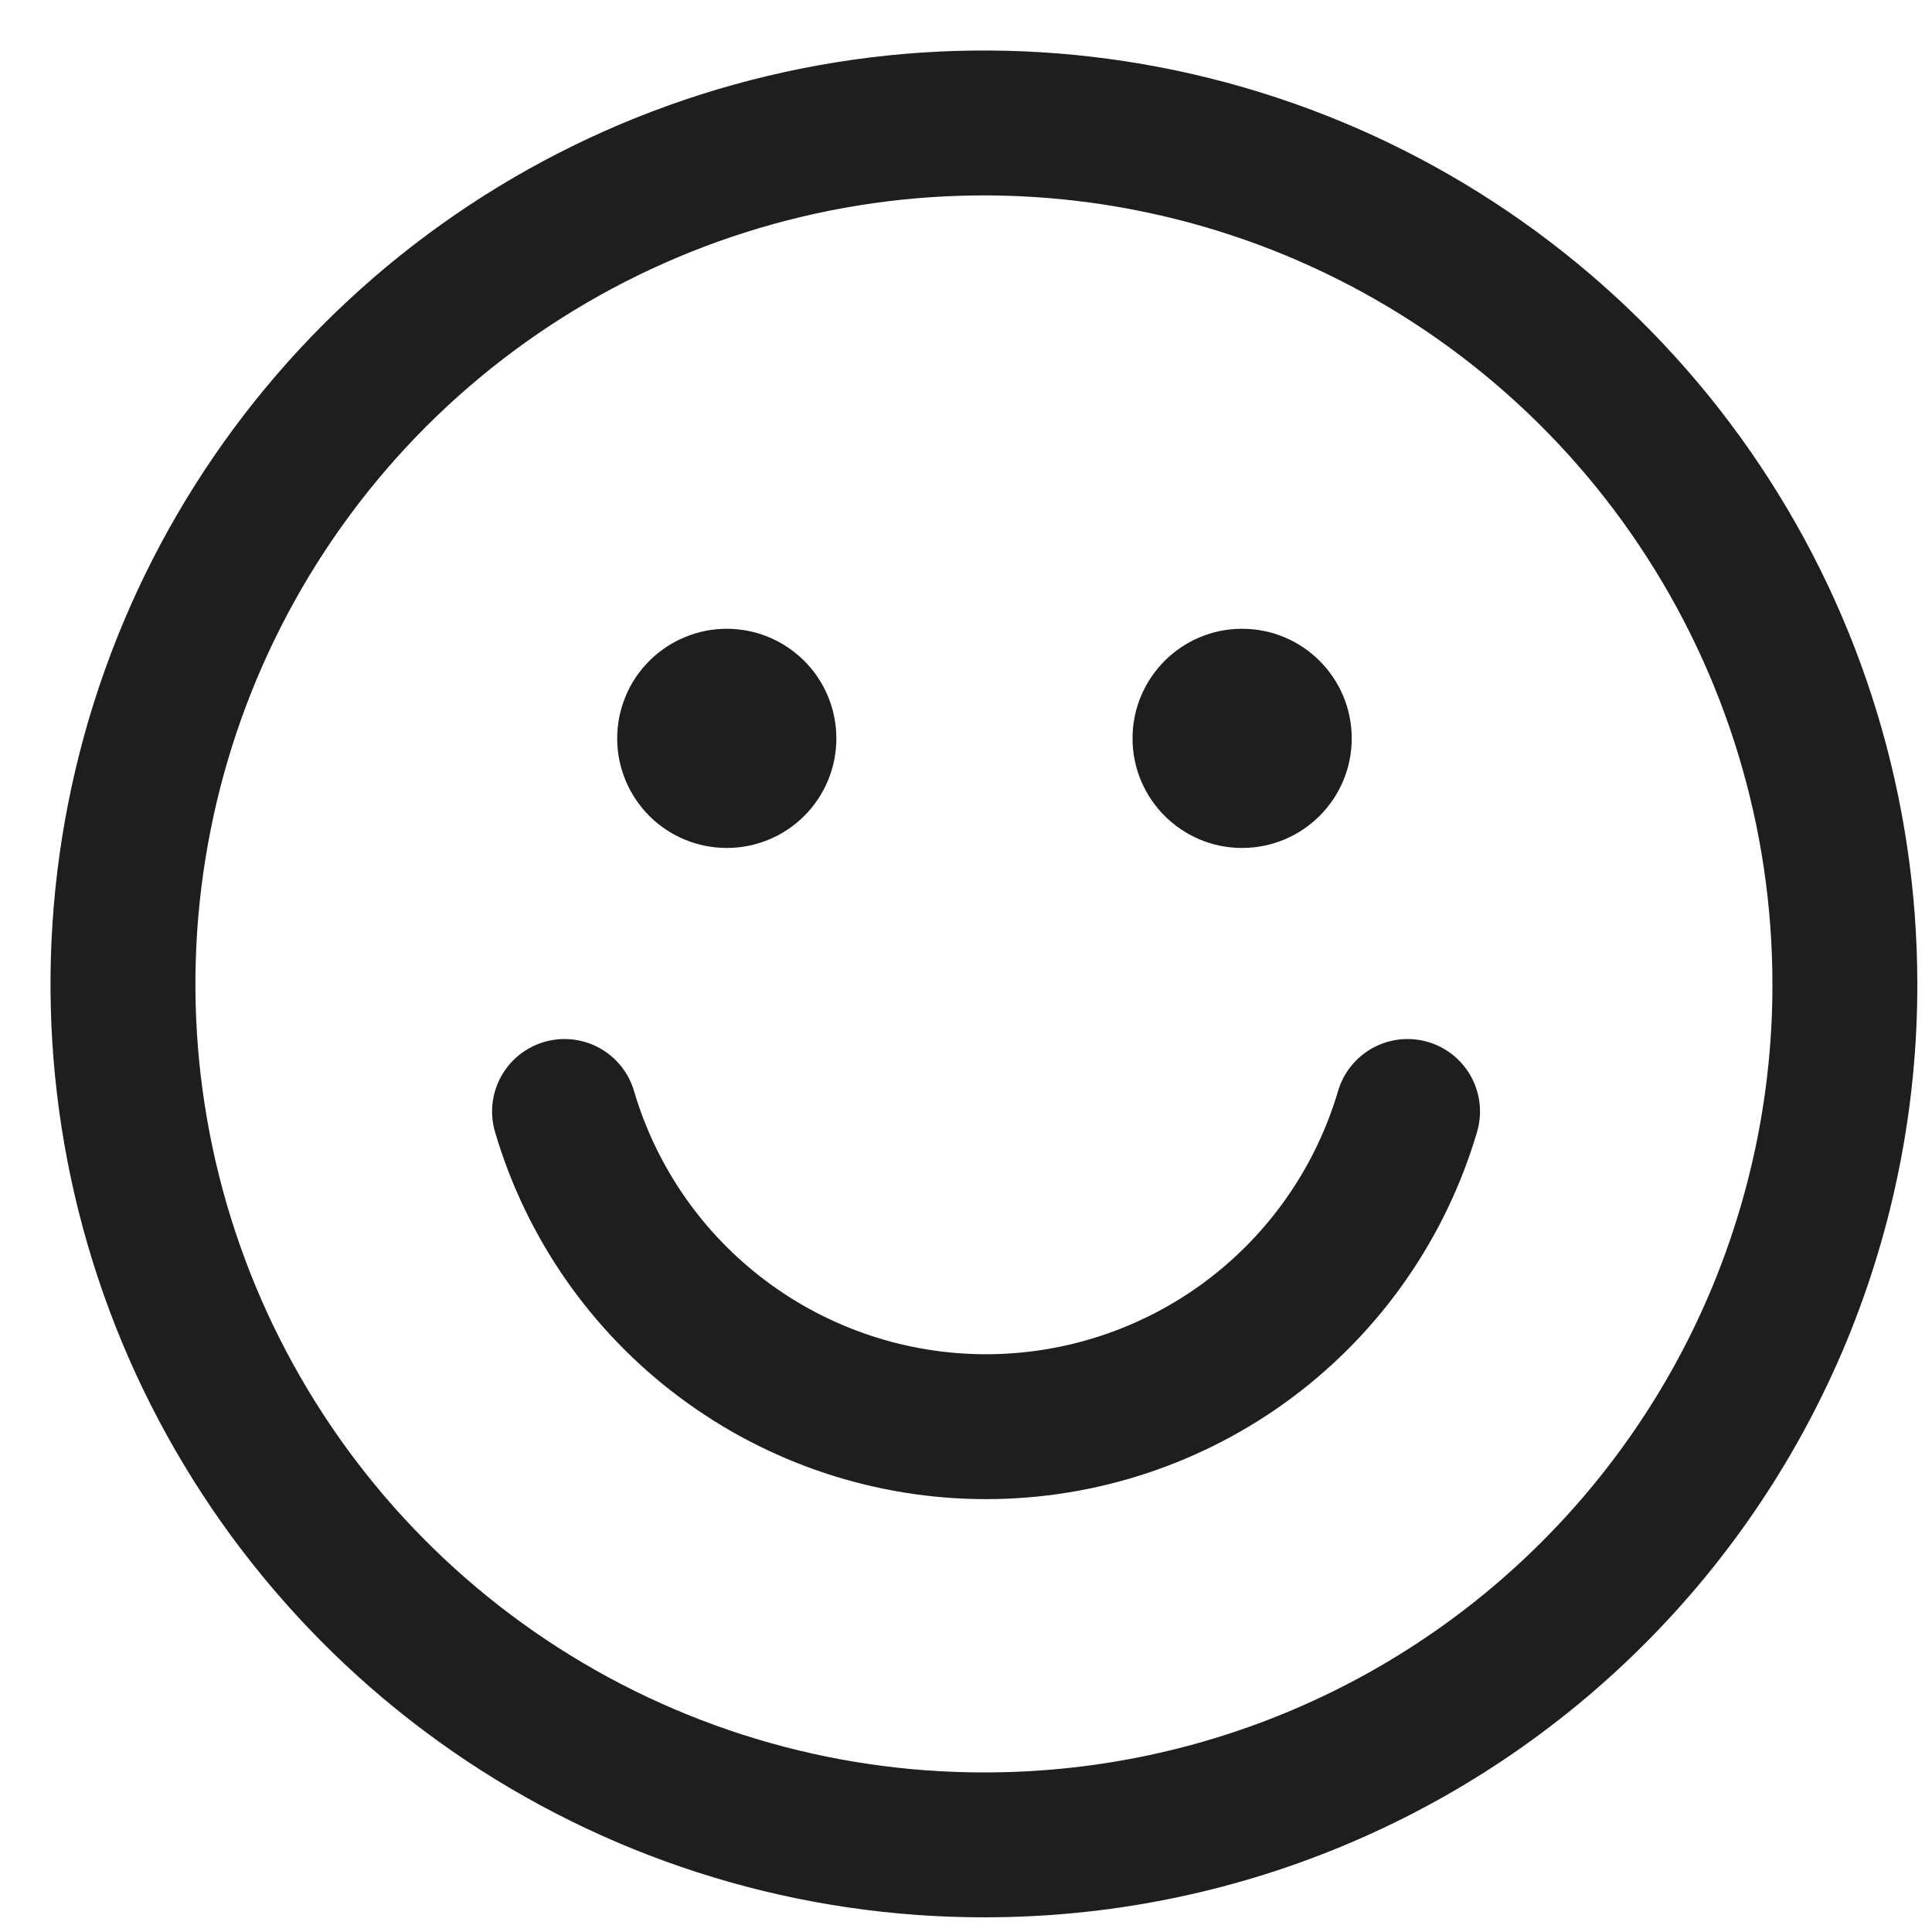
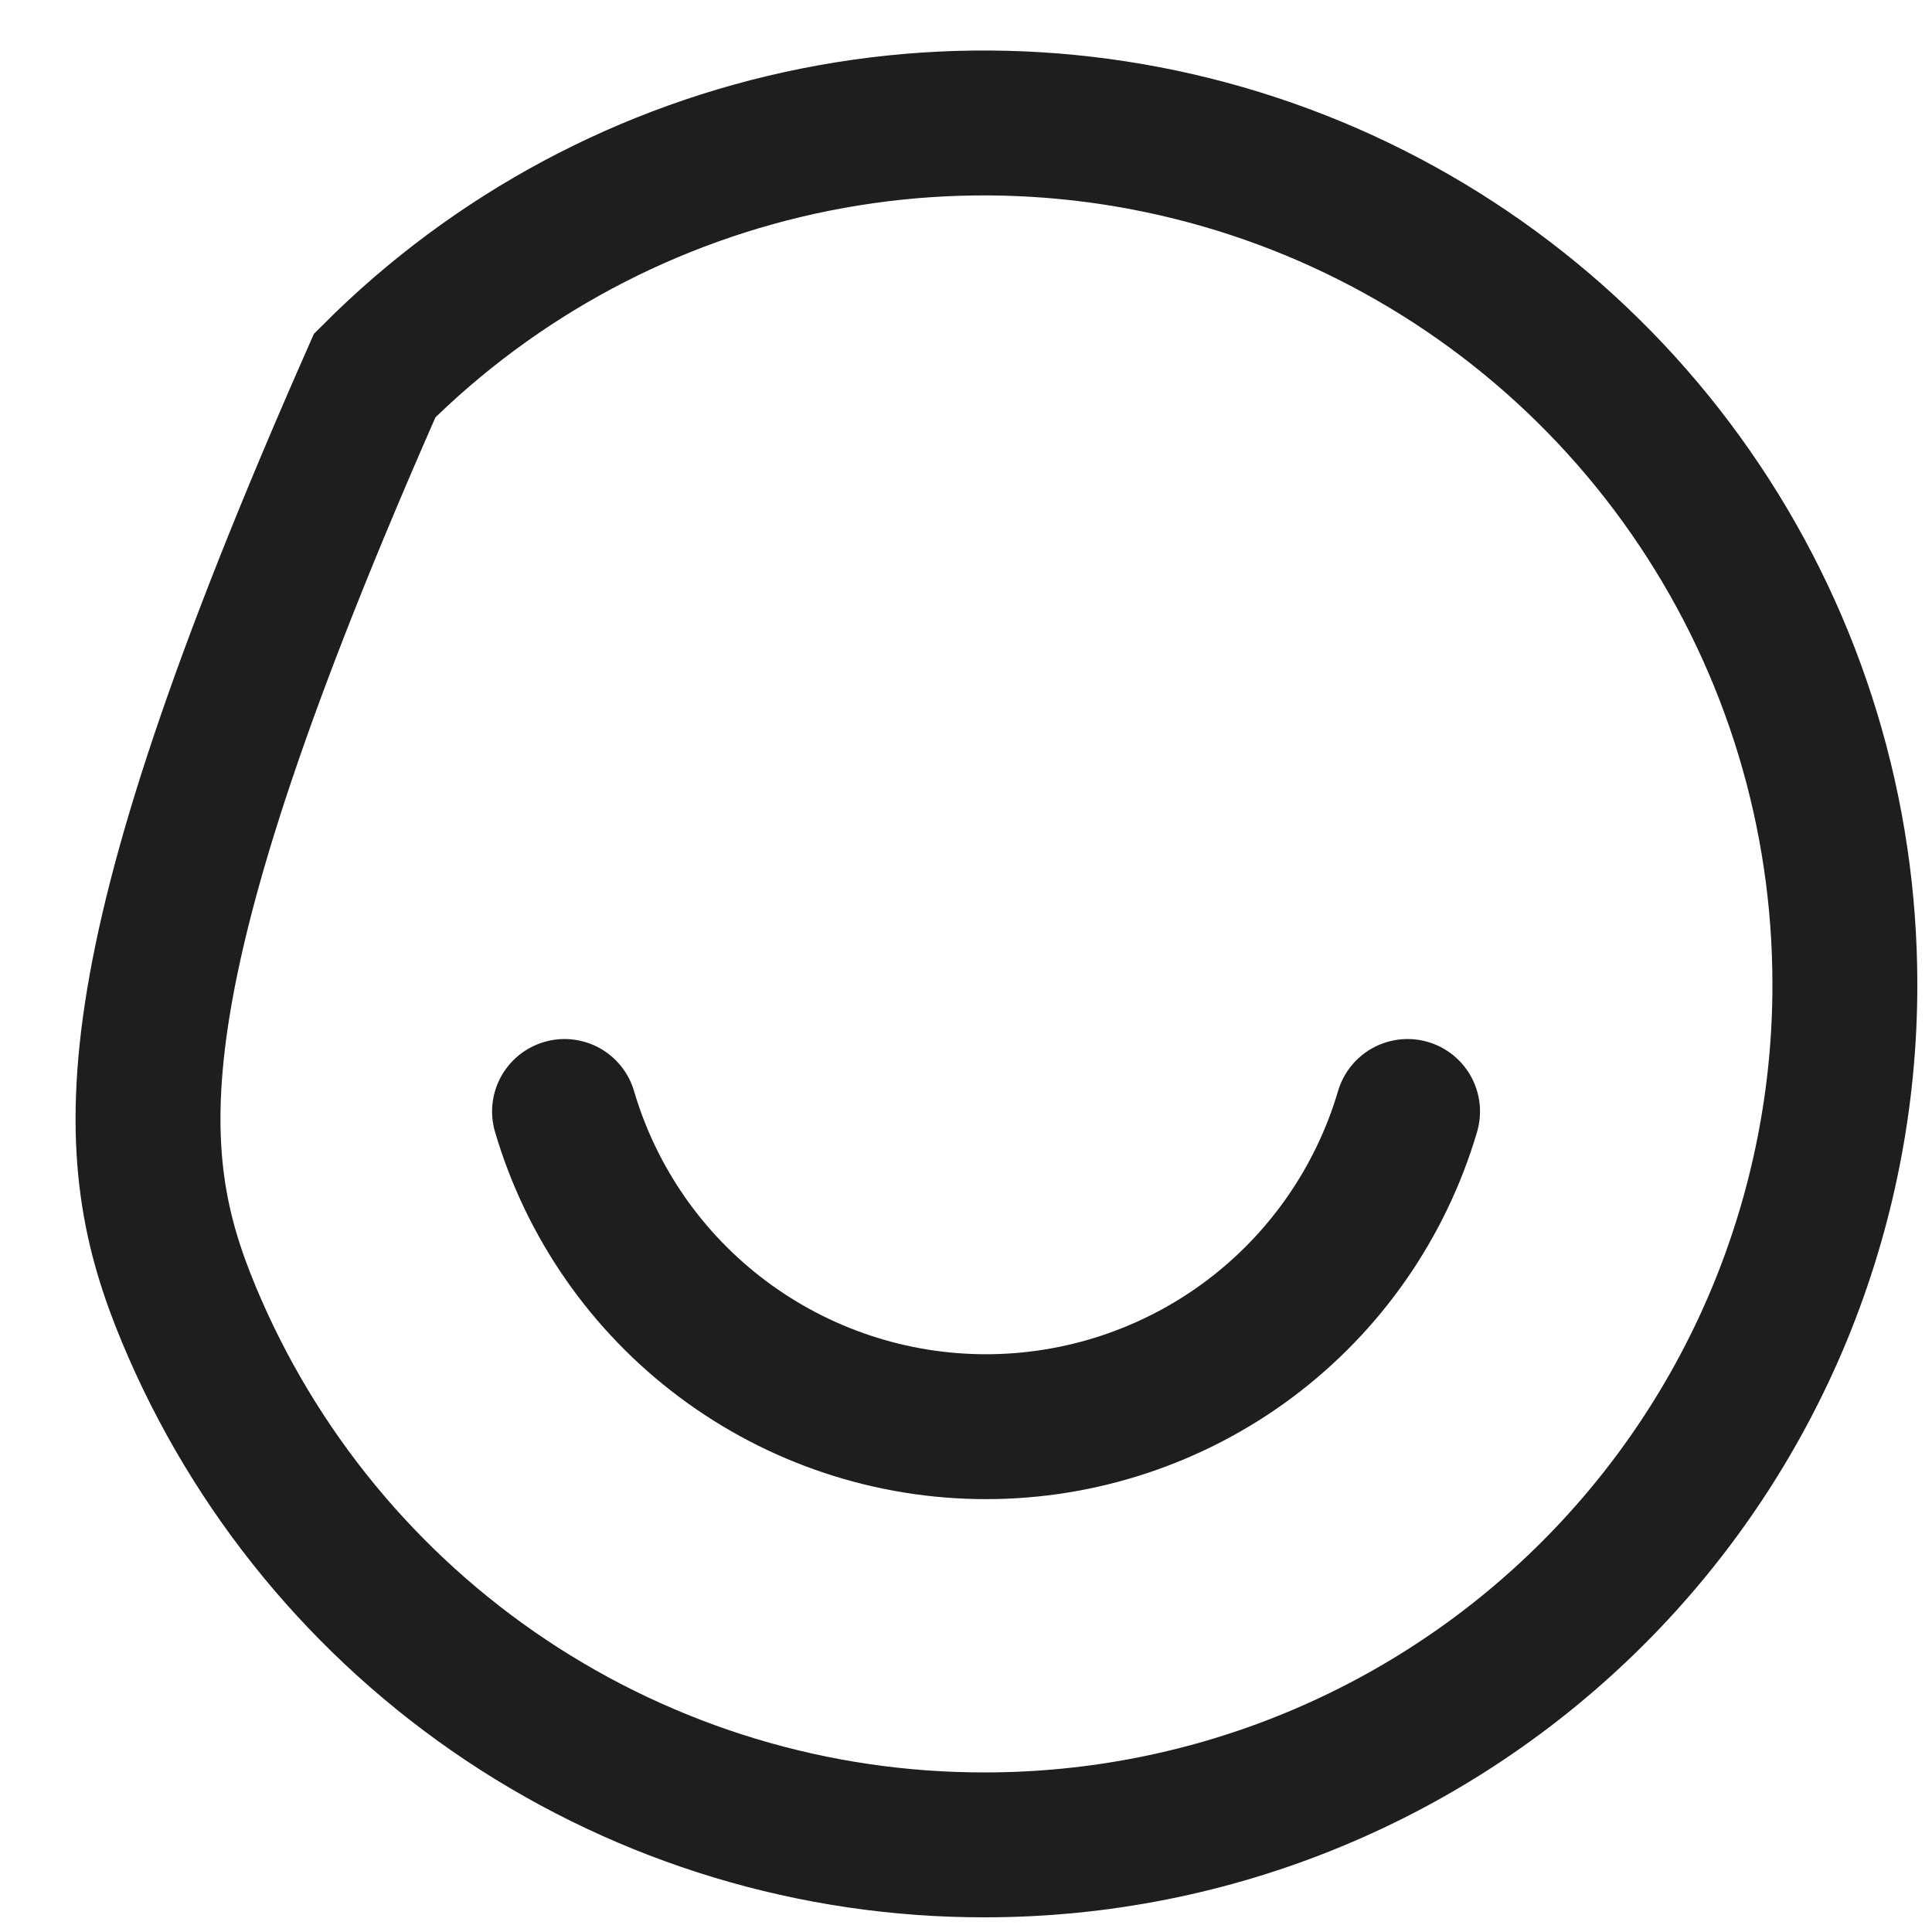
<svg xmlns="http://www.w3.org/2000/svg" width="20" height="20" viewBox="0 0 20 20" fill="none">
-   <path d="M19.098 10.186C19.098 8.422 18.575 6.699 17.595 5.233C16.616 3.767 15.223 2.625 13.594 1.95C11.964 1.276 10.172 1.1 8.443 1.445C6.713 1.79 5.125 2.64 3.879 3.887C2.633 5.135 1.785 6.724 1.443 8.454C1.1 10.183 1.278 11.976 1.954 13.604C2.631 15.232 3.775 16.624 5.242 17.602C6.709 18.58 8.433 19.101 10.196 19.098C11.366 19.098 12.525 18.868 13.605 18.42C14.686 17.972 15.668 17.315 16.495 16.487C17.322 15.659 17.977 14.677 18.424 13.596C18.87 12.514 19.1 11.356 19.098 10.186V10.186Z" stroke="#1E1E1E" stroke-width="1.5" stroke-miterlimit="10" />
+   <path d="M19.098 10.186C19.098 8.422 18.575 6.699 17.595 5.233C16.616 3.767 15.223 2.625 13.594 1.95C11.964 1.276 10.172 1.1 8.443 1.445C6.713 1.79 5.125 2.64 3.879 3.887C1.1 10.183 1.278 11.976 1.954 13.604C2.631 15.232 3.775 16.624 5.242 17.602C6.709 18.58 8.433 19.101 10.196 19.098C11.366 19.098 12.525 18.868 13.605 18.42C14.686 17.972 15.668 17.315 16.495 16.487C17.322 15.659 17.977 14.677 18.424 13.596C18.87 12.514 19.1 11.356 19.098 10.186V10.186Z" stroke="#1E1E1E" stroke-width="1.5" stroke-miterlimit="10" />
  <path d="M5.844 11.506C6.121 12.448 6.696 13.275 7.483 13.863C8.269 14.451 9.225 14.769 10.207 14.769C11.189 14.769 12.145 14.451 12.932 13.863C13.718 13.275 14.293 12.448 14.571 11.506" stroke="#1E1E1E" stroke-width="1.5" stroke-miterlimit="10" stroke-linecap="round" />
-   <path d="M12.858 8.778C13.485 8.778 13.993 8.27 13.993 7.644C13.993 7.017 13.485 6.509 12.858 6.509C12.232 6.509 11.724 7.017 11.724 7.644C11.724 8.27 12.232 8.778 12.858 8.778Z" fill="#1E1E1E" />
-   <path d="M8.658 7.644C8.658 7.343 8.539 7.054 8.326 6.842C8.113 6.629 7.825 6.509 7.524 6.509C7.223 6.509 6.934 6.629 6.721 6.842C6.509 7.054 6.389 7.343 6.389 7.644C6.389 7.945 6.509 8.233 6.721 8.446C6.934 8.659 7.223 8.778 7.524 8.778C7.825 8.778 8.113 8.659 8.326 8.446C8.539 8.233 8.658 7.945 8.658 7.644Z" fill="#1E1E1E" />
</svg>